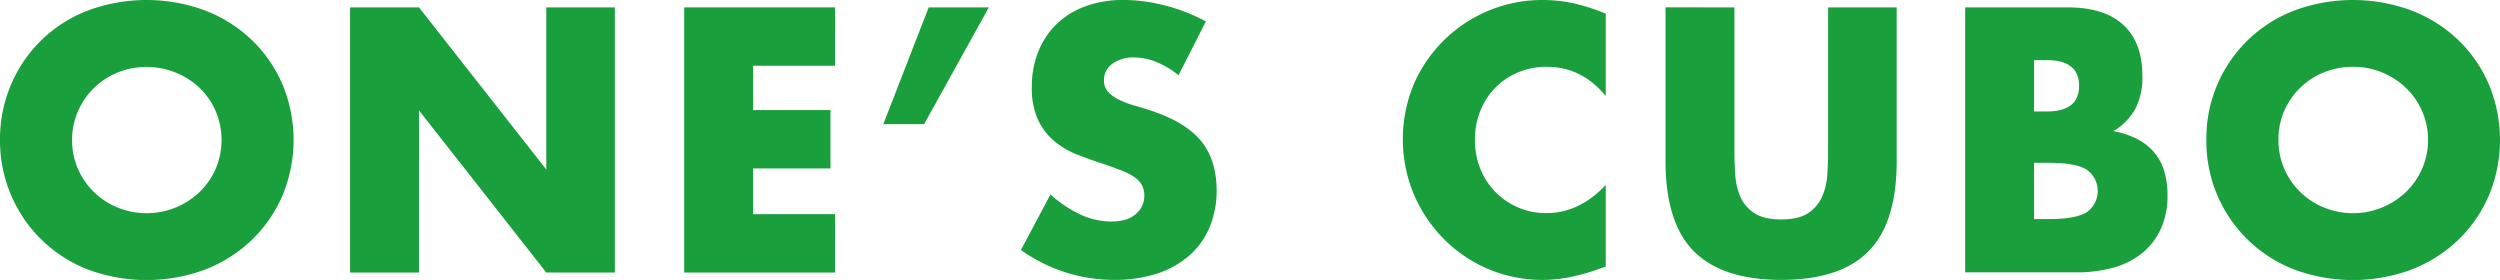
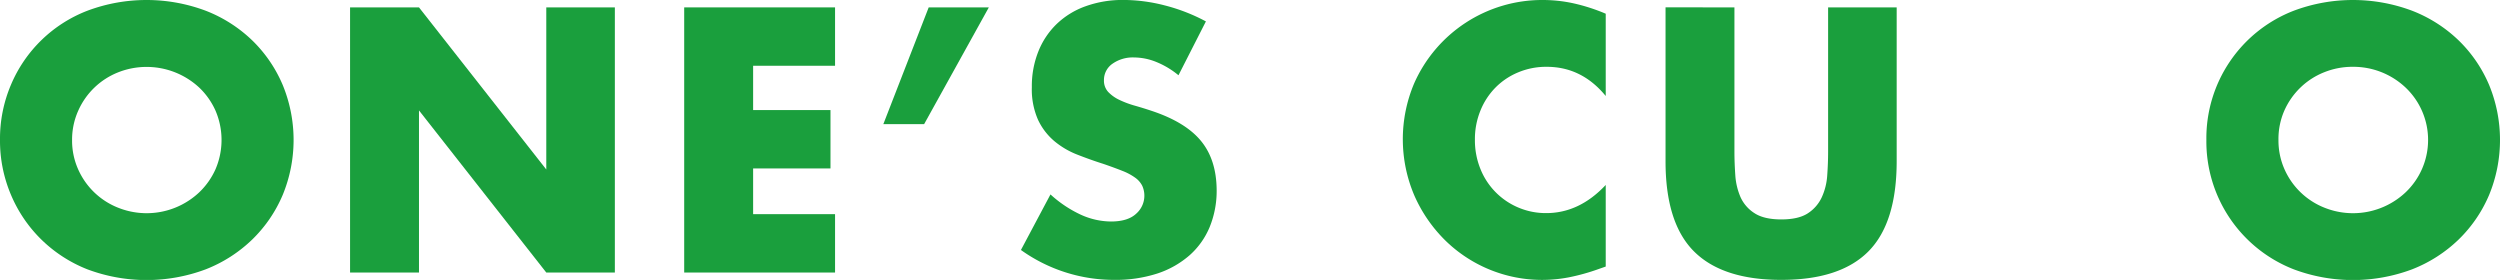
<svg xmlns="http://www.w3.org/2000/svg" id="レイヤー_1" data-name="レイヤー 1" viewBox="0 0 710.94 79.6">
  <defs>
    <style>.cls-1{fill:#1a9f3d;}</style>
  </defs>
  <title>home_image0301</title>
  <path class="cls-1" d="M65.26,297.21a39.31,39.31,0,0,1,3.1-15.65,38.67,38.67,0,0,1,21.75-21.1,47.93,47.93,0,0,1,33.65,0A39.72,39.72,0,0,1,137,268.91a38.65,38.65,0,0,1,8.65,12.65,41.05,41.05,0,0,1,0,31.3A38.76,38.76,0,0,1,137,325.51,39.88,39.88,0,0,1,123.76,334a47.93,47.93,0,0,1-33.65,0A39.33,39.33,0,0,1,77,325.51a38.93,38.93,0,0,1-8.6-12.65A39.35,39.35,0,0,1,65.26,297.21Zm20.5,0a20,20,0,0,0,1.7,8.3,20.76,20.76,0,0,0,11.35,10.95,21.81,21.81,0,0,0,23.1-4.35,20.88,20.88,0,0,0,4.65-6.6,21.11,21.11,0,0,0,0-16.6,20.66,20.66,0,0,0-4.65-6.6A22,22,0,0,0,98.81,278a20.76,20.76,0,0,0-11.35,11A20,20,0,0,0,85.76,297.21Z" transform="translate(-65.26 -257.41)" />
  <path class="cls-1" d="M164.81,334.91v-75.4h19.6l36.2,46.1v-46.1h19.5v75.4h-19.5l-36.2-46.1v46.1Z" transform="translate(-65.26 -257.41)" />
  <path class="cls-1" d="M302.73,276.11h-23.3v12.6h22v16.6h-22v13h23.3v16.6h-42.9v-75.4h42.9Z" transform="translate(-65.26 -257.41)" />
  <path class="cls-1" d="M329.36,259.51h17.1l-18.4,33.2h-11.6Z" transform="translate(-65.26 -257.41)" />
  <path class="cls-1" d="M400.39,278.81A24.09,24.09,0,0,0,394,275a16.88,16.88,0,0,0-6.2-1.25,10,10,0,0,0-6.2,1.8,5.6,5.6,0,0,0-2.4,4.7,4.69,4.69,0,0,0,1.2,3.3,10.69,10.69,0,0,0,3.15,2.25,27.35,27.35,0,0,0,4.4,1.65q2.44.69,4.85,1.5,9.6,3.19,14,8.55t4.45,14a27.21,27.21,0,0,1-2,10.5,22,22,0,0,1-5.7,8,26.49,26.49,0,0,1-9.2,5.2A38.43,38.43,0,0,1,382.09,337a45.44,45.44,0,0,1-26.5-8.5l8.4-15.8a34,34,0,0,0,8.7,5.8,21,21,0,0,0,8.5,1.9c3.2,0,5.58-.74,7.15-2.2a6.82,6.82,0,0,0,1.75-7.95,6.37,6.37,0,0,0-2-2.3,16.17,16.17,0,0,0-3.65-1.95q-2.25-.9-5.45-2c-2.54-.8-5-1.69-7.45-2.65a23.43,23.43,0,0,1-6.5-3.85,17.84,17.84,0,0,1-4.6-6.05,21.38,21.38,0,0,1-1.75-9.25,26.56,26.56,0,0,1,1.85-10.15,22.29,22.29,0,0,1,5.2-7.8,23,23,0,0,1,8.2-5.05,31,31,0,0,1,10.85-1.8,47.22,47.22,0,0,1,11.7,1.55,51.69,51.69,0,0,1,11.7,4.55Z" transform="translate(-65.26 -257.41)" />
  <path class="cls-1" d="M521.89,284.71q-6.81-8.31-16.8-8.3a20.47,20.47,0,0,0-8.15,1.6,19.52,19.52,0,0,0-6.45,4.35,19.87,19.87,0,0,0-4.25,6.55,21.34,21.34,0,0,0-1.55,8.2,21.67,21.67,0,0,0,1.55,8.3,19.91,19.91,0,0,0,10.75,11,20,20,0,0,0,8,1.6q9.39,0,16.9-8v23.2l-2,.7a58.73,58.73,0,0,1-8.4,2.35,40.76,40.76,0,0,1-7.71.75,39.36,39.36,0,0,1-27.54-11.25,41.22,41.22,0,0,1-8.75-12.7,40.72,40.72,0,0,1-.05-32,39.8,39.8,0,0,1,36.45-23.65,40.94,40.94,0,0,1,8.85.95,52.81,52.81,0,0,1,9.15,2.95Z" transform="translate(-65.26 -257.41)" />
  <path class="cls-1" d="M558.49,259.51v41c0,2.2.09,4.45.25,6.75a18.68,18.68,0,0,0,1.5,6.25,10.52,10.52,0,0,0,4,4.55c1.79,1.16,4.33,1.75,7.59,1.75s5.79-.59,7.55-1.75a10.83,10.83,0,0,0,3.95-4.55,17.57,17.57,0,0,0,1.55-6.25q.25-3.45.25-6.75v-41h19.5v43.7q0,17.6-8.05,25.7T571.79,337q-16.69,0-24.8-8.1t-8.09-25.7v-43.7Z" transform="translate(-65.26 -257.41)" />
-   <path class="cls-1" d="M624.1,259.51h29.2q10.41,0,15.8,5t5.4,14.4a19.5,19.5,0,0,1-2,9.45,17.24,17.24,0,0,1-6.25,6.35,23.53,23.53,0,0,1,7.15,2.45,15.45,15.45,0,0,1,4.8,4,15,15,0,0,1,2.65,5.4,24.45,24.45,0,0,1,.8,6.4,22.56,22.56,0,0,1-1.85,9.4,19,19,0,0,1-5.2,6.9,22.41,22.41,0,0,1-8.15,4.2,38.67,38.67,0,0,1-10.8,1.4H624.1Zm19.6,29.6h3.6q9.21,0,9.2-7.3t-9.2-7.3h-3.6Zm0,30.6H648q7.41,0,10.6-1.9a7.41,7.41,0,0,0,0-12.2q-3.2-1.91-10.6-1.9h-4.3Z" transform="translate(-65.26 -257.41)" />
  <path class="cls-1" d="M692.7,297.21a38.85,38.85,0,0,1,24.85-36.75,47.93,47.93,0,0,1,33.65,0,39.72,39.72,0,0,1,13.25,8.45,38.65,38.65,0,0,1,8.65,12.65,41.05,41.05,0,0,1,0,31.3,38.76,38.76,0,0,1-8.65,12.65A39.88,39.88,0,0,1,751.2,334a47.93,47.93,0,0,1-33.65,0,39,39,0,0,1-24.85-36.75Zm20.5,0a20.17,20.17,0,0,0,1.7,8.3,20.76,20.76,0,0,0,11.35,10.95,21.81,21.81,0,0,0,23.1-4.35,20.57,20.57,0,0,0,4.65-6.6,20.54,20.54,0,0,0-4.65-23.2,21.6,21.6,0,0,0-15-5.9,21.49,21.49,0,0,0-8.15,1.55,20.61,20.61,0,0,0-6.75,4.35,20.84,20.84,0,0,0-4.6,6.6A20.13,20.13,0,0,0,713.2,297.21Z" transform="translate(-65.26 -257.41)" />
</svg>